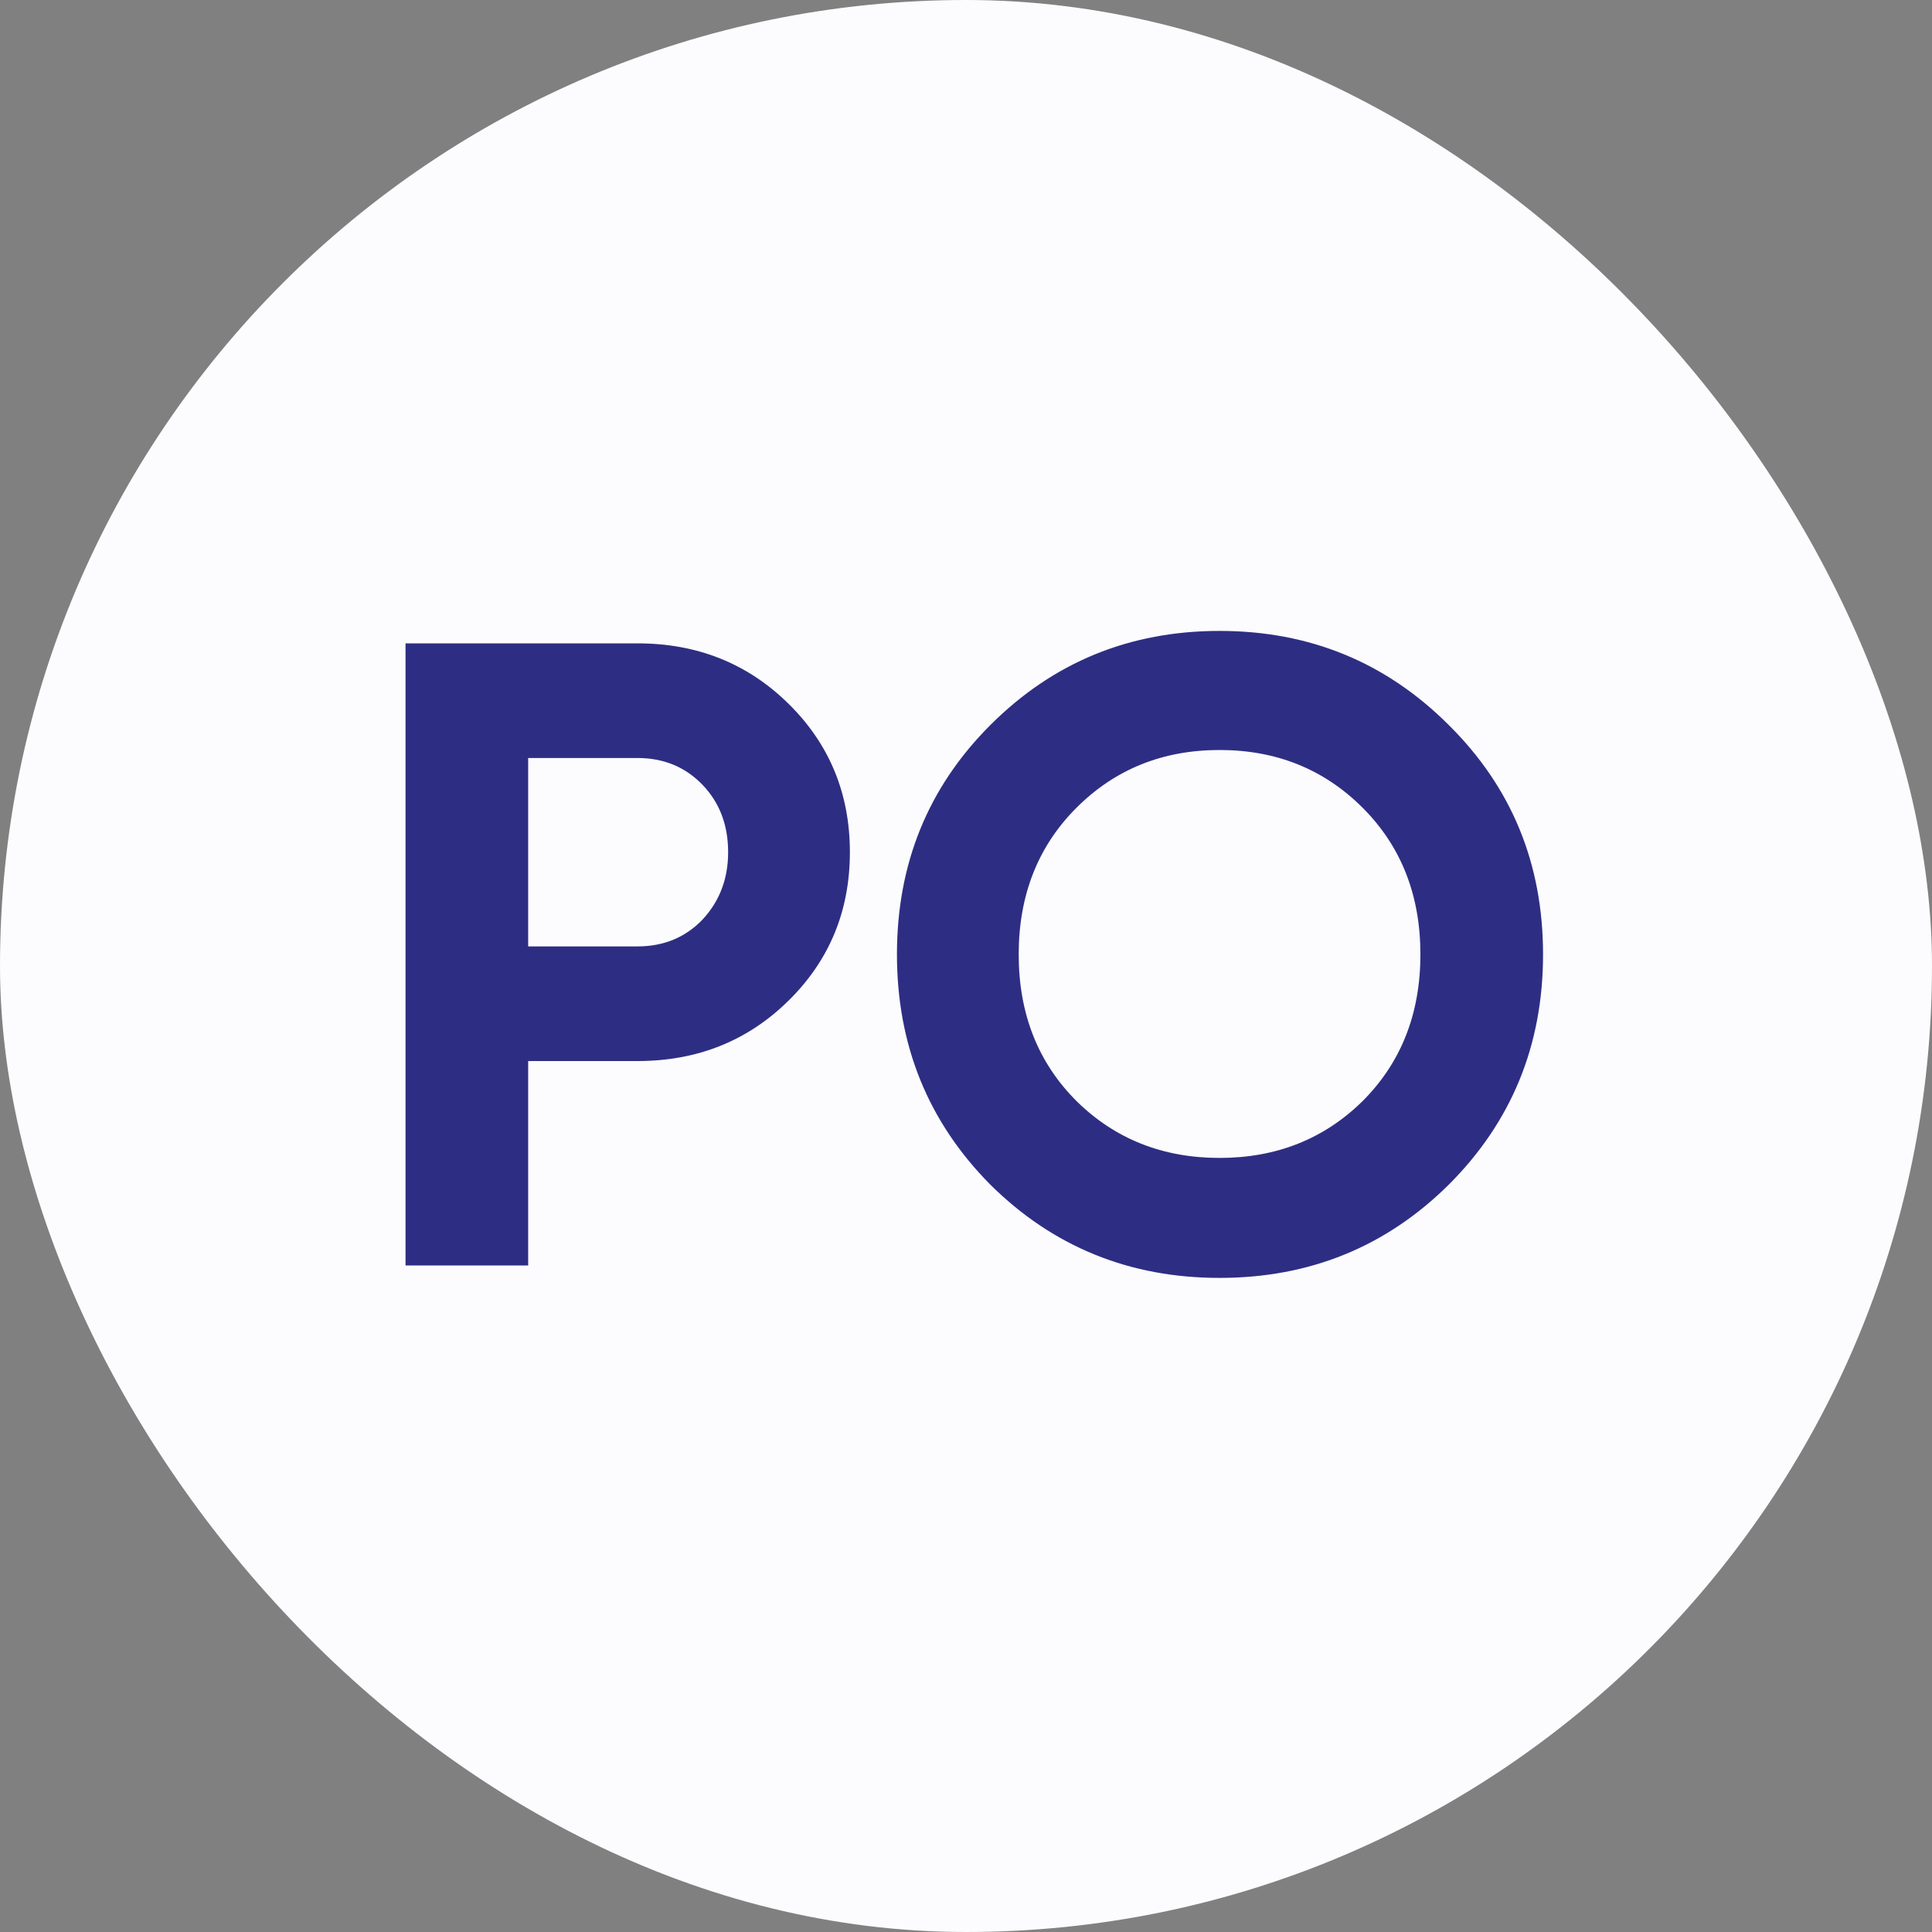
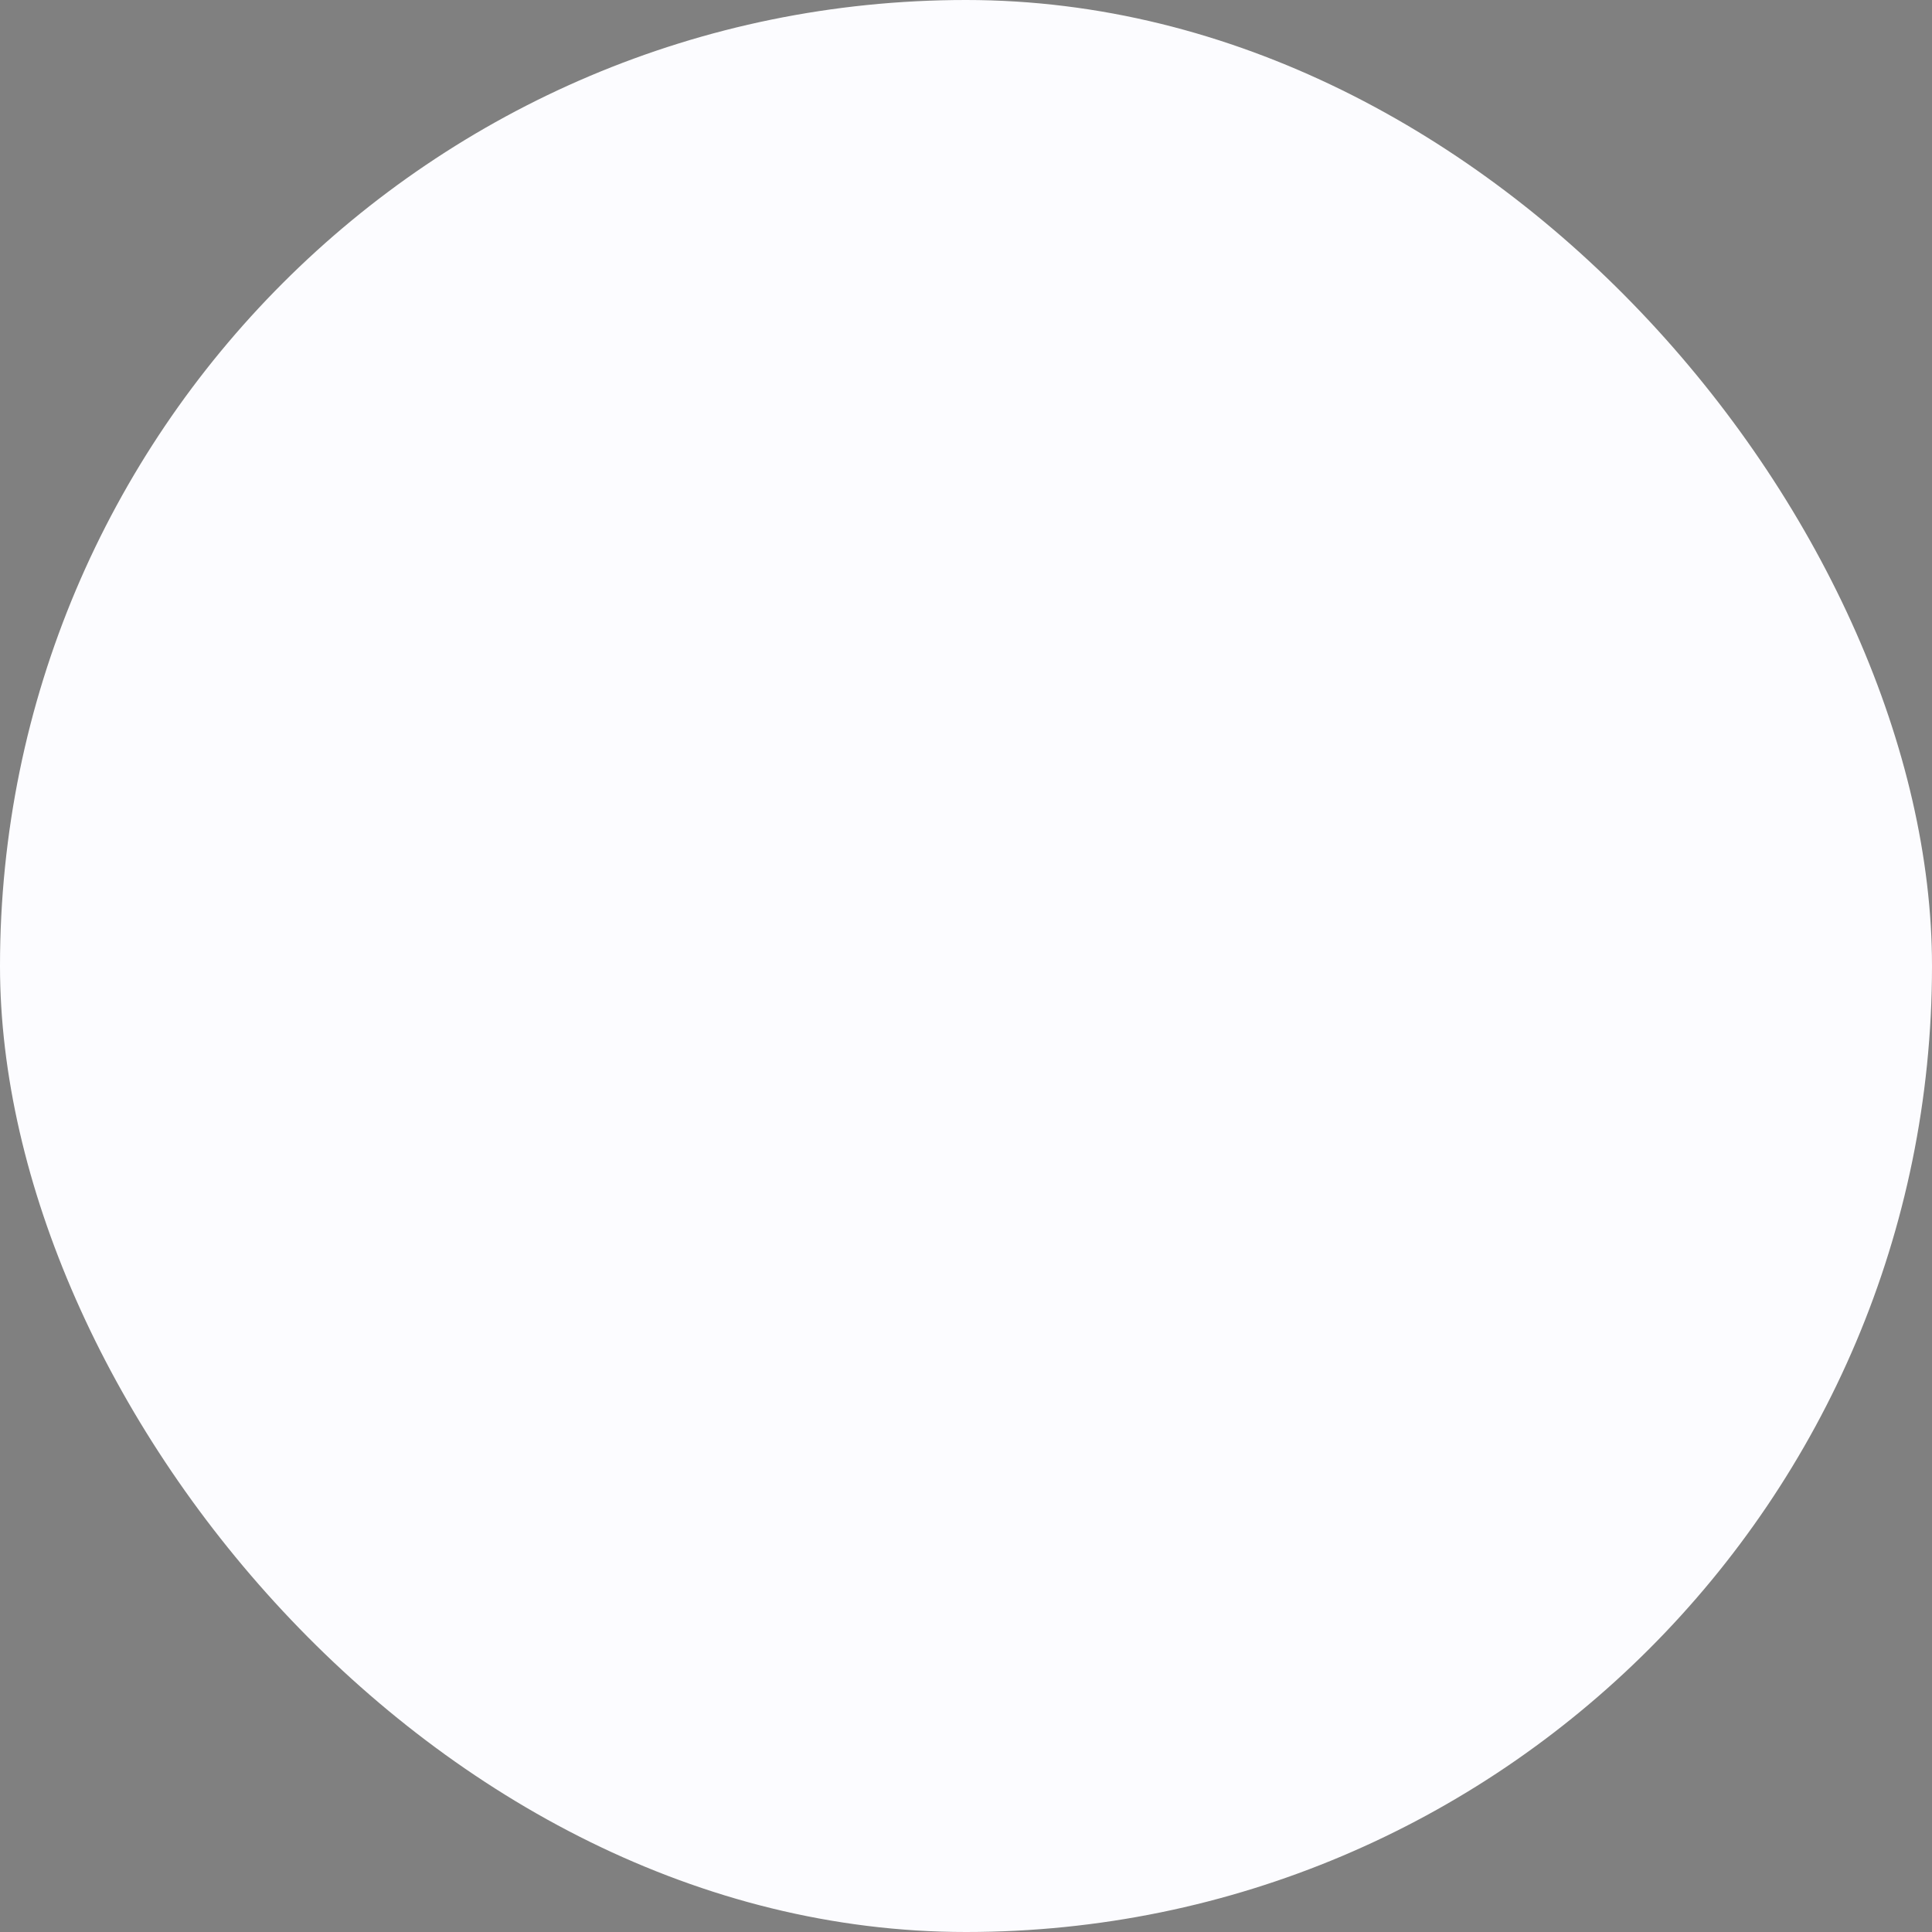
<svg xmlns="http://www.w3.org/2000/svg" width="100" height="100" viewBox="0 0 100 100" fill="none">
  <rect x="0" y="0" width="100" height="100" fill="#808080" stroke="none" />
  <rect width="100" height="100" rx="50" fill="#FCFCFF" />
-   <path d="M32.996 33.3C36.093 33.3 38.7 34.343 40.816 36.428C42.932 38.513 43.99 41.074 43.99 44.11C43.99 47.146 42.932 49.707 40.816 51.792C38.7 53.877 36.093 54.92 32.996 54.92H27.338V65.5H20.99V33.3H32.996ZM32.996 48.986C34.345 48.986 35.465 48.526 36.354 47.606C37.243 46.655 37.688 45.49 37.688 44.11C37.688 42.699 37.243 41.534 36.354 40.614C35.465 39.694 34.345 39.234 32.996 39.234H27.338V48.986H32.996ZM74.992 61.314C71.742 64.534 67.785 66.144 63.124 66.144C58.463 66.144 54.507 64.534 51.256 61.314C48.036 58.063 46.426 54.092 46.426 49.4C46.426 44.708 48.036 40.752 51.256 37.532C54.507 34.281 58.463 32.656 63.124 32.656C67.785 32.656 71.742 34.281 74.992 37.532C78.243 40.752 79.868 44.708 79.868 49.4C79.868 54.092 78.243 58.063 74.992 61.314ZM55.718 56.99C57.712 58.953 60.18 59.934 63.124 59.934C66.068 59.934 68.537 58.953 70.53 56.99C72.523 54.997 73.52 52.467 73.52 49.4C73.52 46.333 72.523 43.803 70.53 41.81C68.537 39.817 66.068 38.82 63.124 38.82C60.18 38.82 57.712 39.817 55.718 41.81C53.725 43.803 52.728 46.333 52.728 49.4C52.728 52.467 53.725 54.997 55.718 56.99Z" fill="#2D2E83" />
</svg>